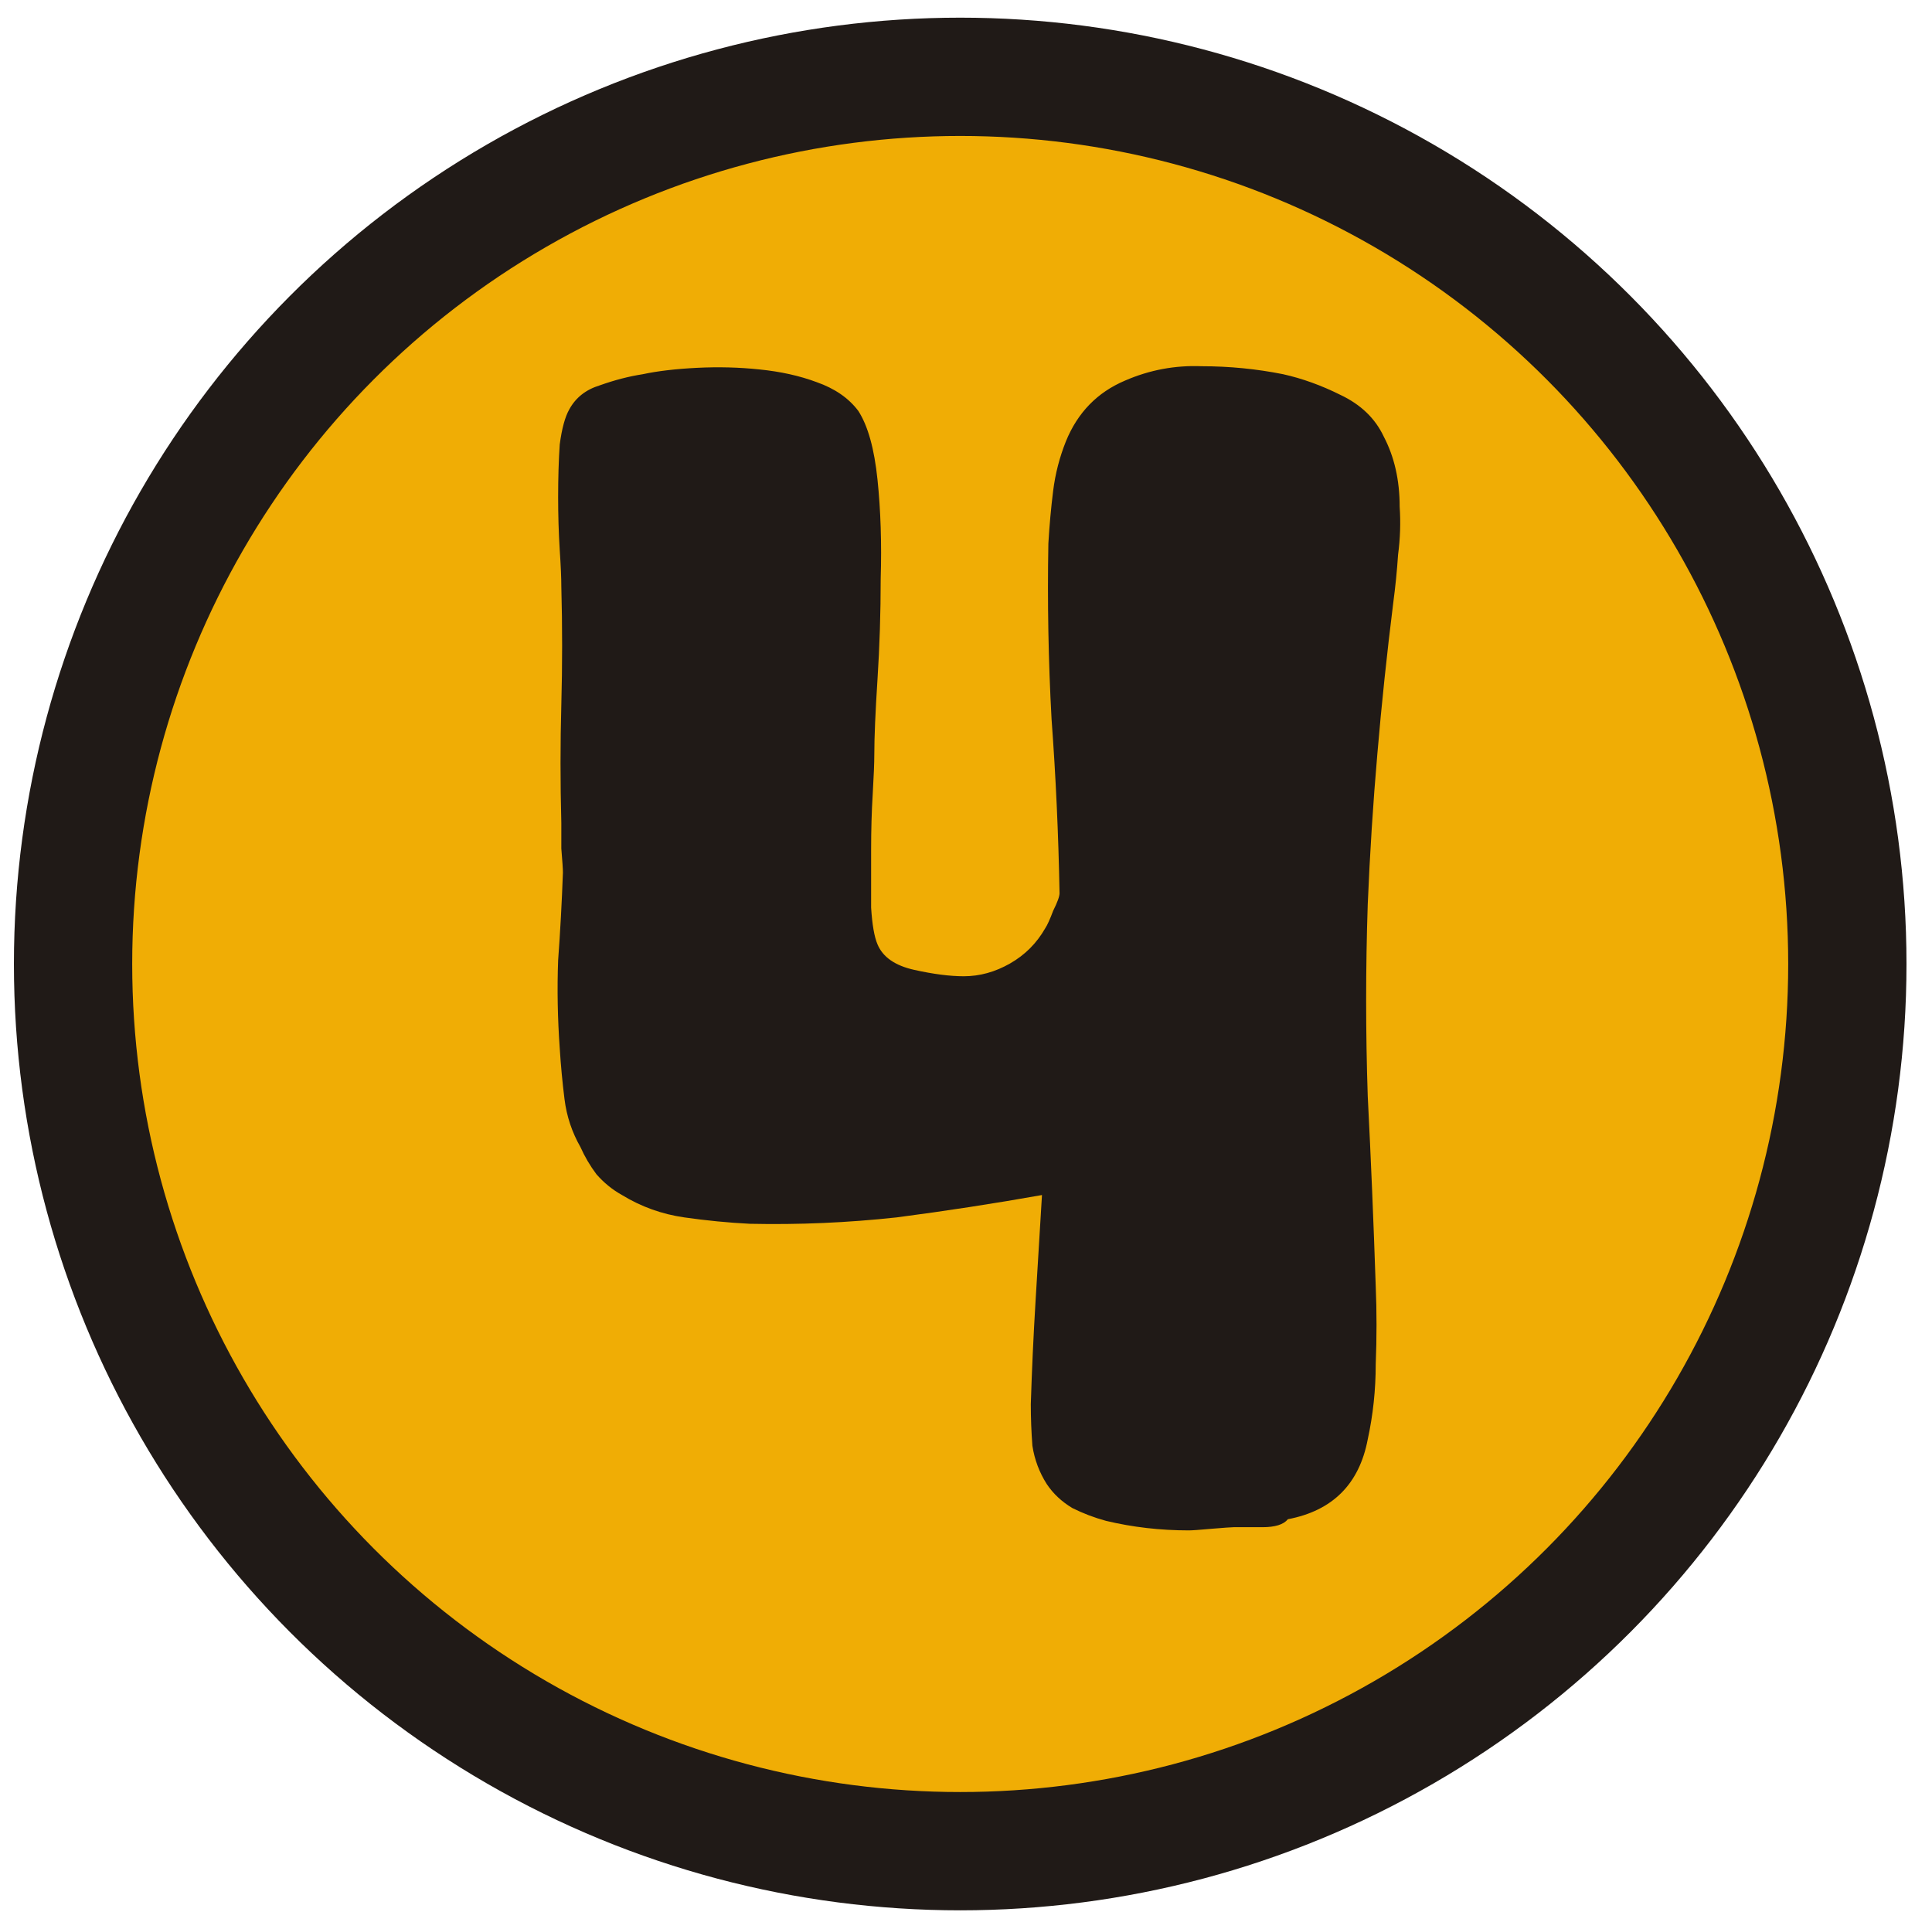
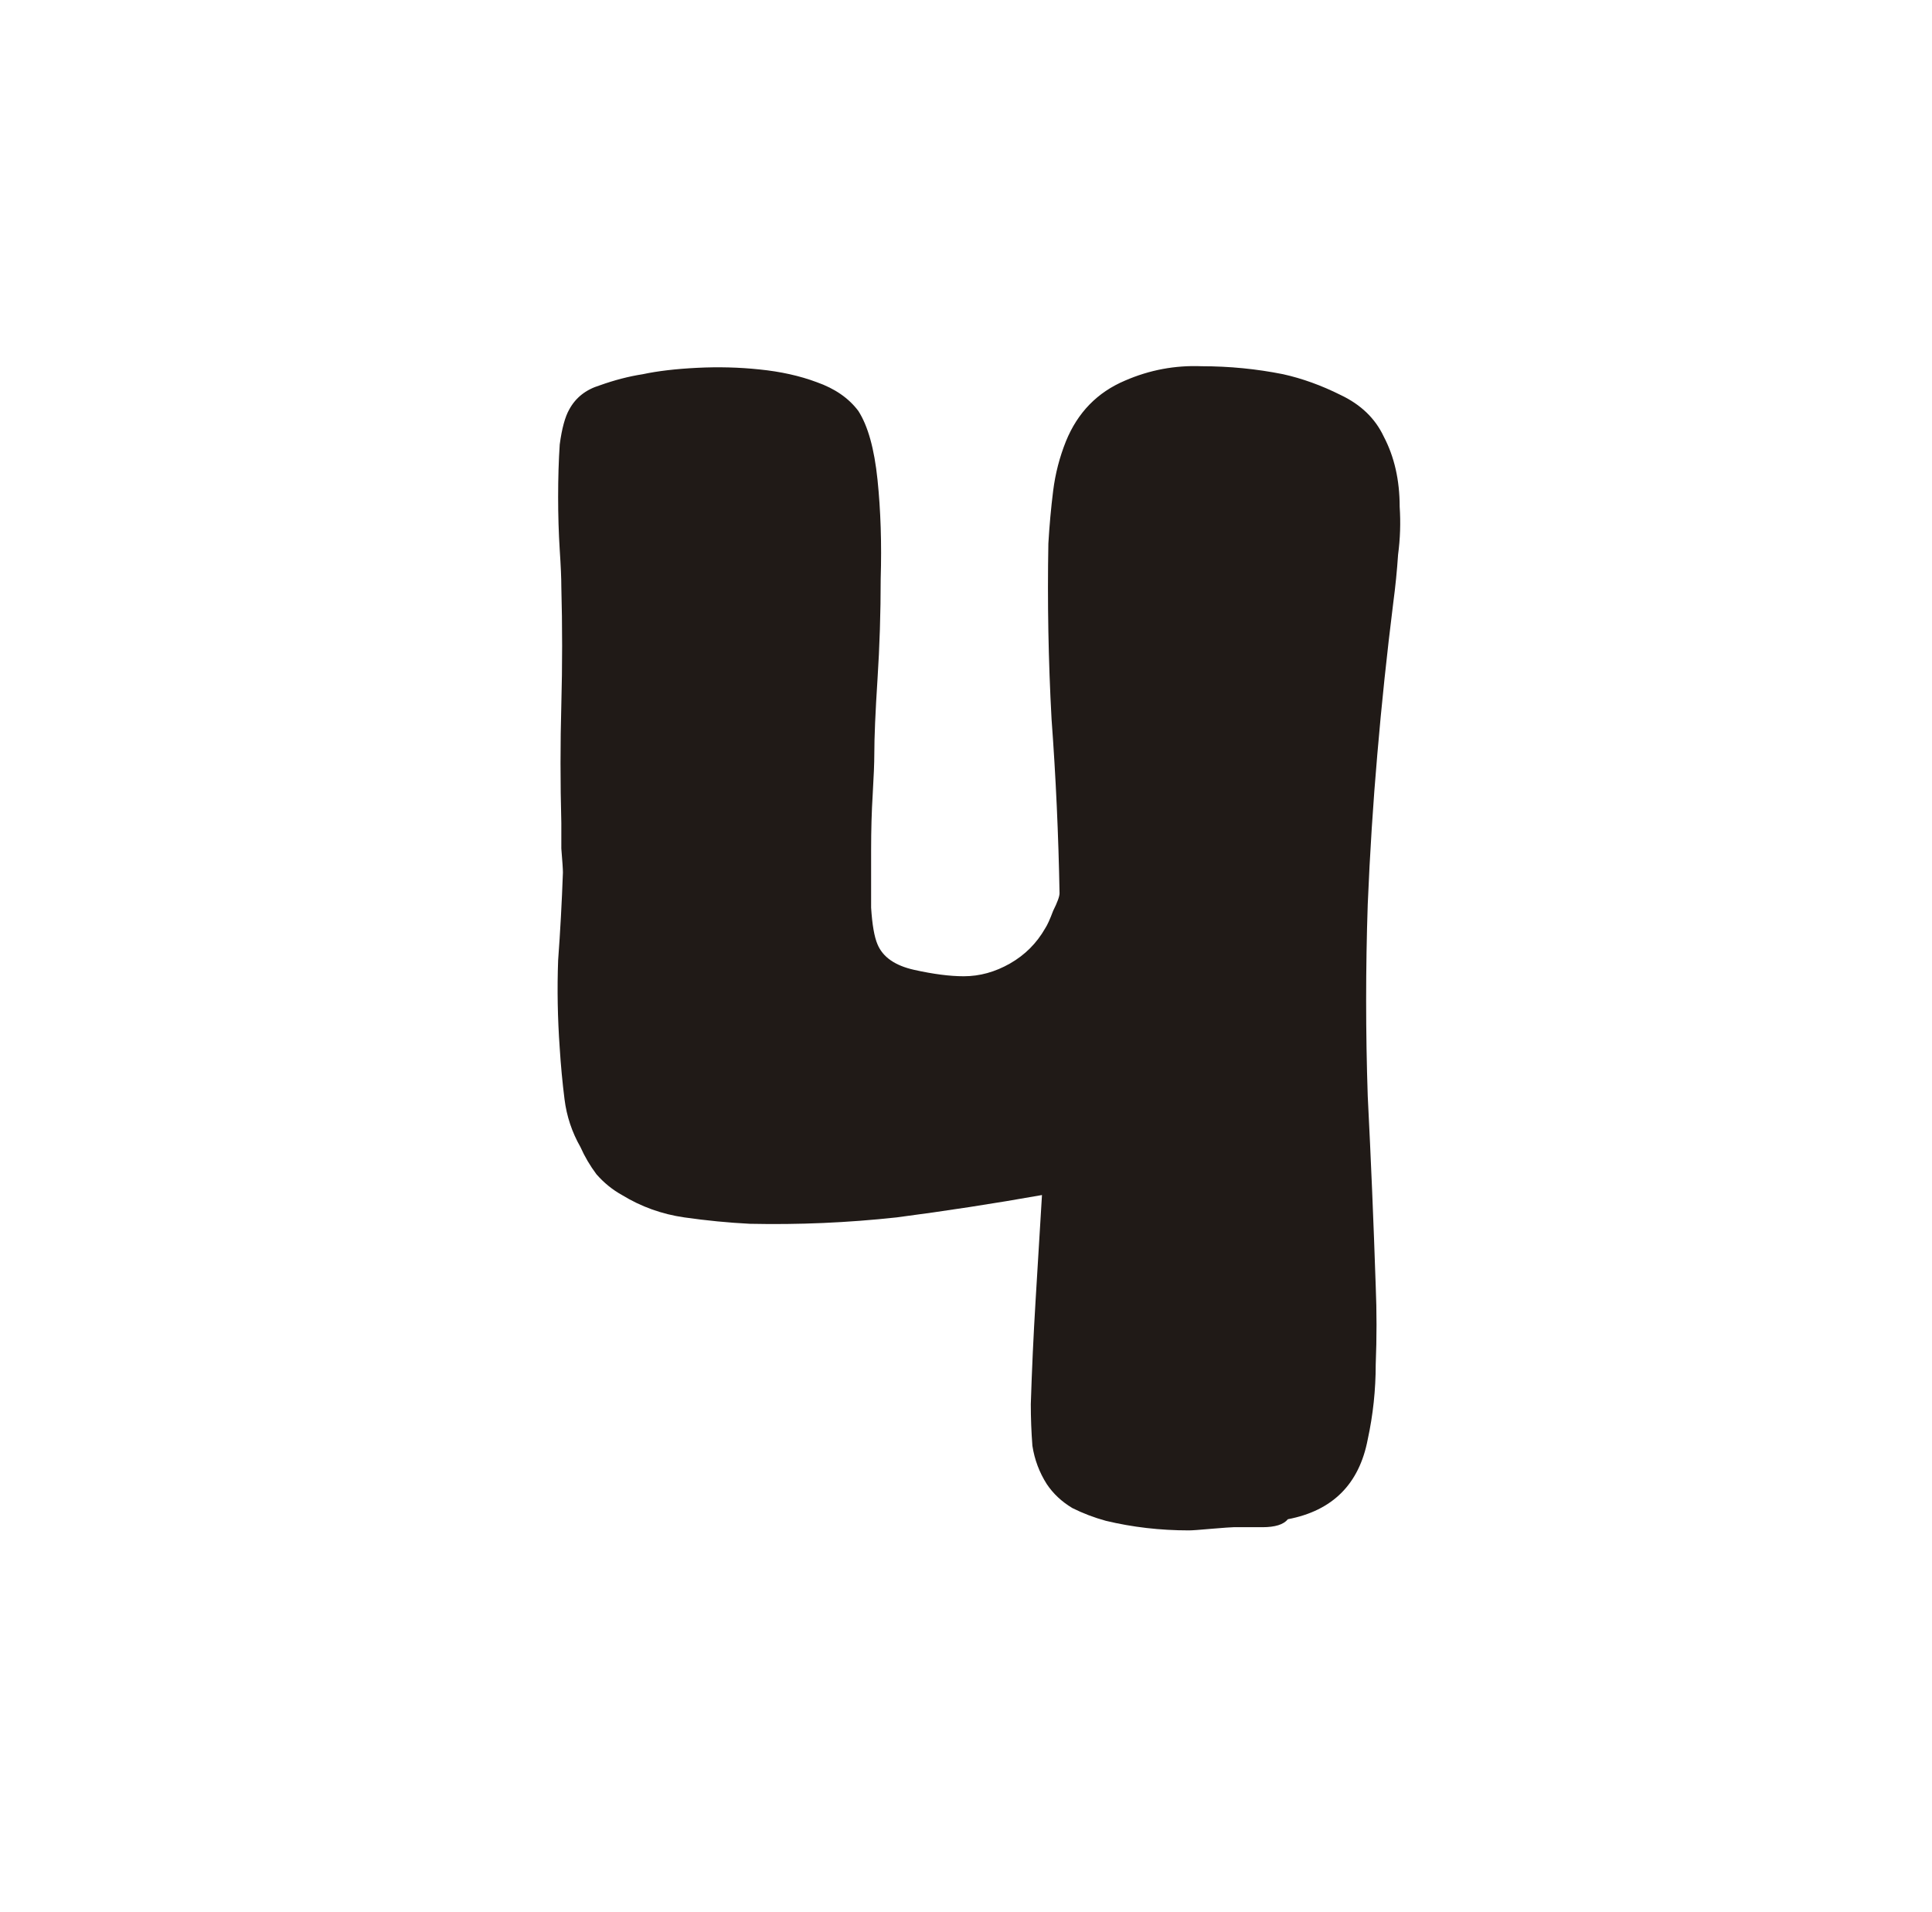
<svg xmlns="http://www.w3.org/2000/svg" width="98" height="97" viewBox="0 0 98 97" fill="none">
-   <circle cx="48" cy="48" r="45" transform="matrix(-1 0 0 1 96.706 0.896)" fill="#F0AD05" stroke="#201A17" stroke-width="6" />
  <path d="M62.574 77.463C62.466 77.463 62.088 77.49 61.44 77.544C60.846 77.598 60.468 77.625 60.306 77.625C58.848 77.625 57.444 77.463 56.094 77.139C55.5 76.977 54.933 76.761 54.393 76.491C53.853 76.167 53.421 75.762 53.097 75.276C52.719 74.682 52.476 74.034 52.368 73.332C52.314 72.63 52.287 71.928 52.287 71.226C52.341 69.498 52.422 67.743 52.53 65.961C52.638 64.179 52.746 62.397 52.854 60.615C50.424 61.047 47.967 61.425 45.483 61.749C42.999 62.019 40.515 62.127 38.031 62.073C36.951 62.019 35.844 61.911 34.71 61.749C33.576 61.587 32.523 61.209 31.551 60.615C31.065 60.345 30.633 59.994 30.255 59.562C29.931 59.13 29.661 58.671 29.445 58.185C29.013 57.429 28.743 56.619 28.635 55.755C28.527 54.891 28.446 54.027 28.392 53.163C28.284 51.651 28.257 50.166 28.311 48.708C28.419 47.25 28.5 45.765 28.554 44.253C28.554 44.091 28.527 43.686 28.473 43.038C28.473 42.336 28.473 41.904 28.473 41.742C28.419 39.69 28.419 37.692 28.473 35.748C28.527 33.75 28.527 31.752 28.473 29.754C28.473 29.322 28.446 28.701 28.392 27.891C28.338 27.027 28.311 26.136 28.311 25.218C28.311 24.246 28.338 23.355 28.392 22.545C28.5 21.735 28.662 21.141 28.878 20.763C29.202 20.169 29.715 19.764 30.417 19.548C31.173 19.278 31.902 19.089 32.604 18.981C33.36 18.819 34.278 18.711 35.358 18.657C36.438 18.603 37.491 18.63 38.517 18.738C39.597 18.846 40.569 19.062 41.433 19.386C42.351 19.71 43.053 20.196 43.539 20.844C44.025 21.6 44.349 22.761 44.511 24.327C44.673 25.893 44.727 27.567 44.673 29.349C44.673 31.077 44.619 32.778 44.511 34.452C44.403 36.126 44.349 37.395 44.349 38.259C44.349 38.691 44.322 39.366 44.268 40.284C44.214 41.148 44.187 42.093 44.187 43.119C44.187 44.145 44.187 45.117 44.187 46.035C44.241 46.899 44.349 47.52 44.511 47.898C44.781 48.546 45.402 48.978 46.374 49.194C47.346 49.41 48.183 49.518 48.885 49.518C49.695 49.518 50.478 49.302 51.234 48.87C51.99 48.438 52.584 47.844 53.016 47.088C53.124 46.926 53.259 46.629 53.421 46.197C53.637 45.765 53.745 45.468 53.745 45.306C53.691 42.336 53.556 39.393 53.34 36.477C53.178 33.507 53.124 30.537 53.178 27.567C53.232 26.649 53.313 25.758 53.421 24.894C53.529 24.03 53.745 23.193 54.069 22.383C54.663 20.925 55.662 19.899 57.066 19.305C58.308 18.765 59.604 18.522 60.954 18.576C62.358 18.576 63.735 18.711 65.085 18.981C66.057 19.197 67.029 19.548 68.001 20.034C69.027 20.52 69.756 21.222 70.188 22.14C70.728 23.166 70.998 24.354 70.998 25.704C71.052 26.514 71.025 27.324 70.917 28.134C70.863 28.944 70.782 29.754 70.674 30.564C70.35 33.156 70.08 35.721 69.864 38.259C69.648 40.743 69.486 43.281 69.378 45.873C69.27 49.113 69.27 52.353 69.378 55.593C69.54 58.779 69.675 61.992 69.783 65.232C69.837 66.528 69.837 67.851 69.783 69.201C69.783 70.497 69.648 71.766 69.378 73.008C68.946 75.276 67.596 76.626 65.328 77.058C65.112 77.328 64.68 77.463 64.032 77.463C63.438 77.463 62.952 77.463 62.574 77.463Z" fill="#201A17" />
</svg>